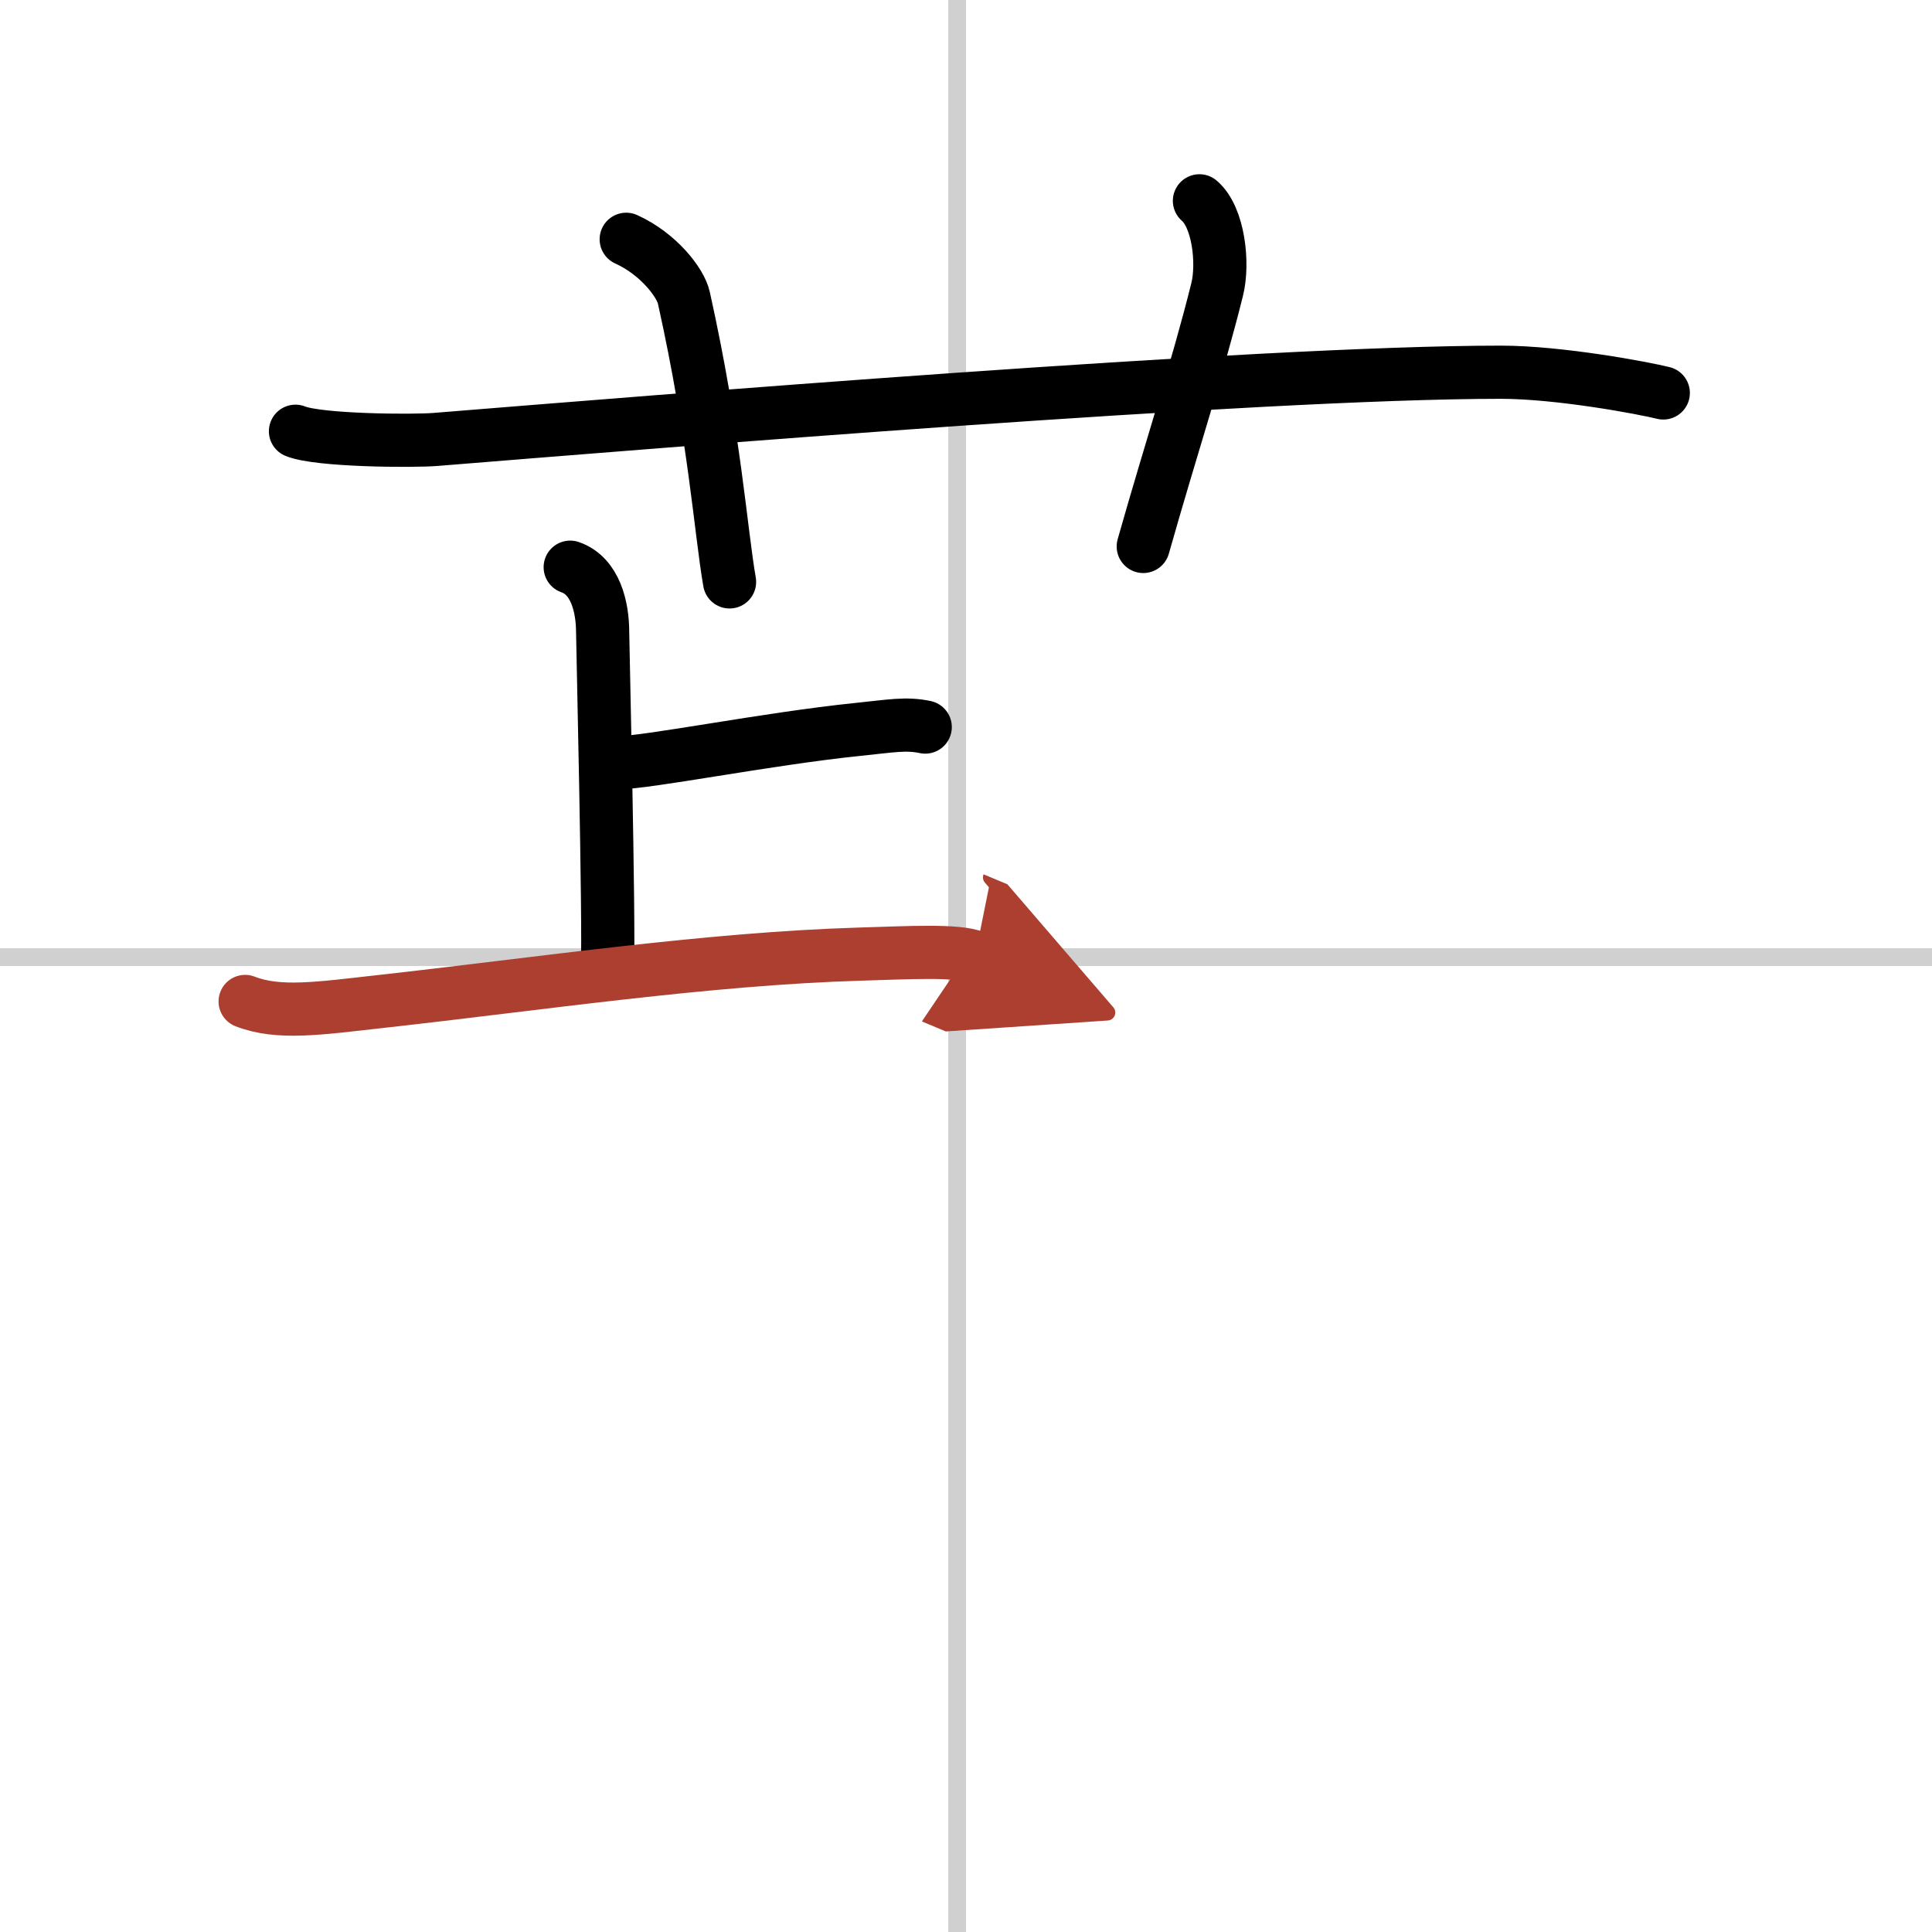
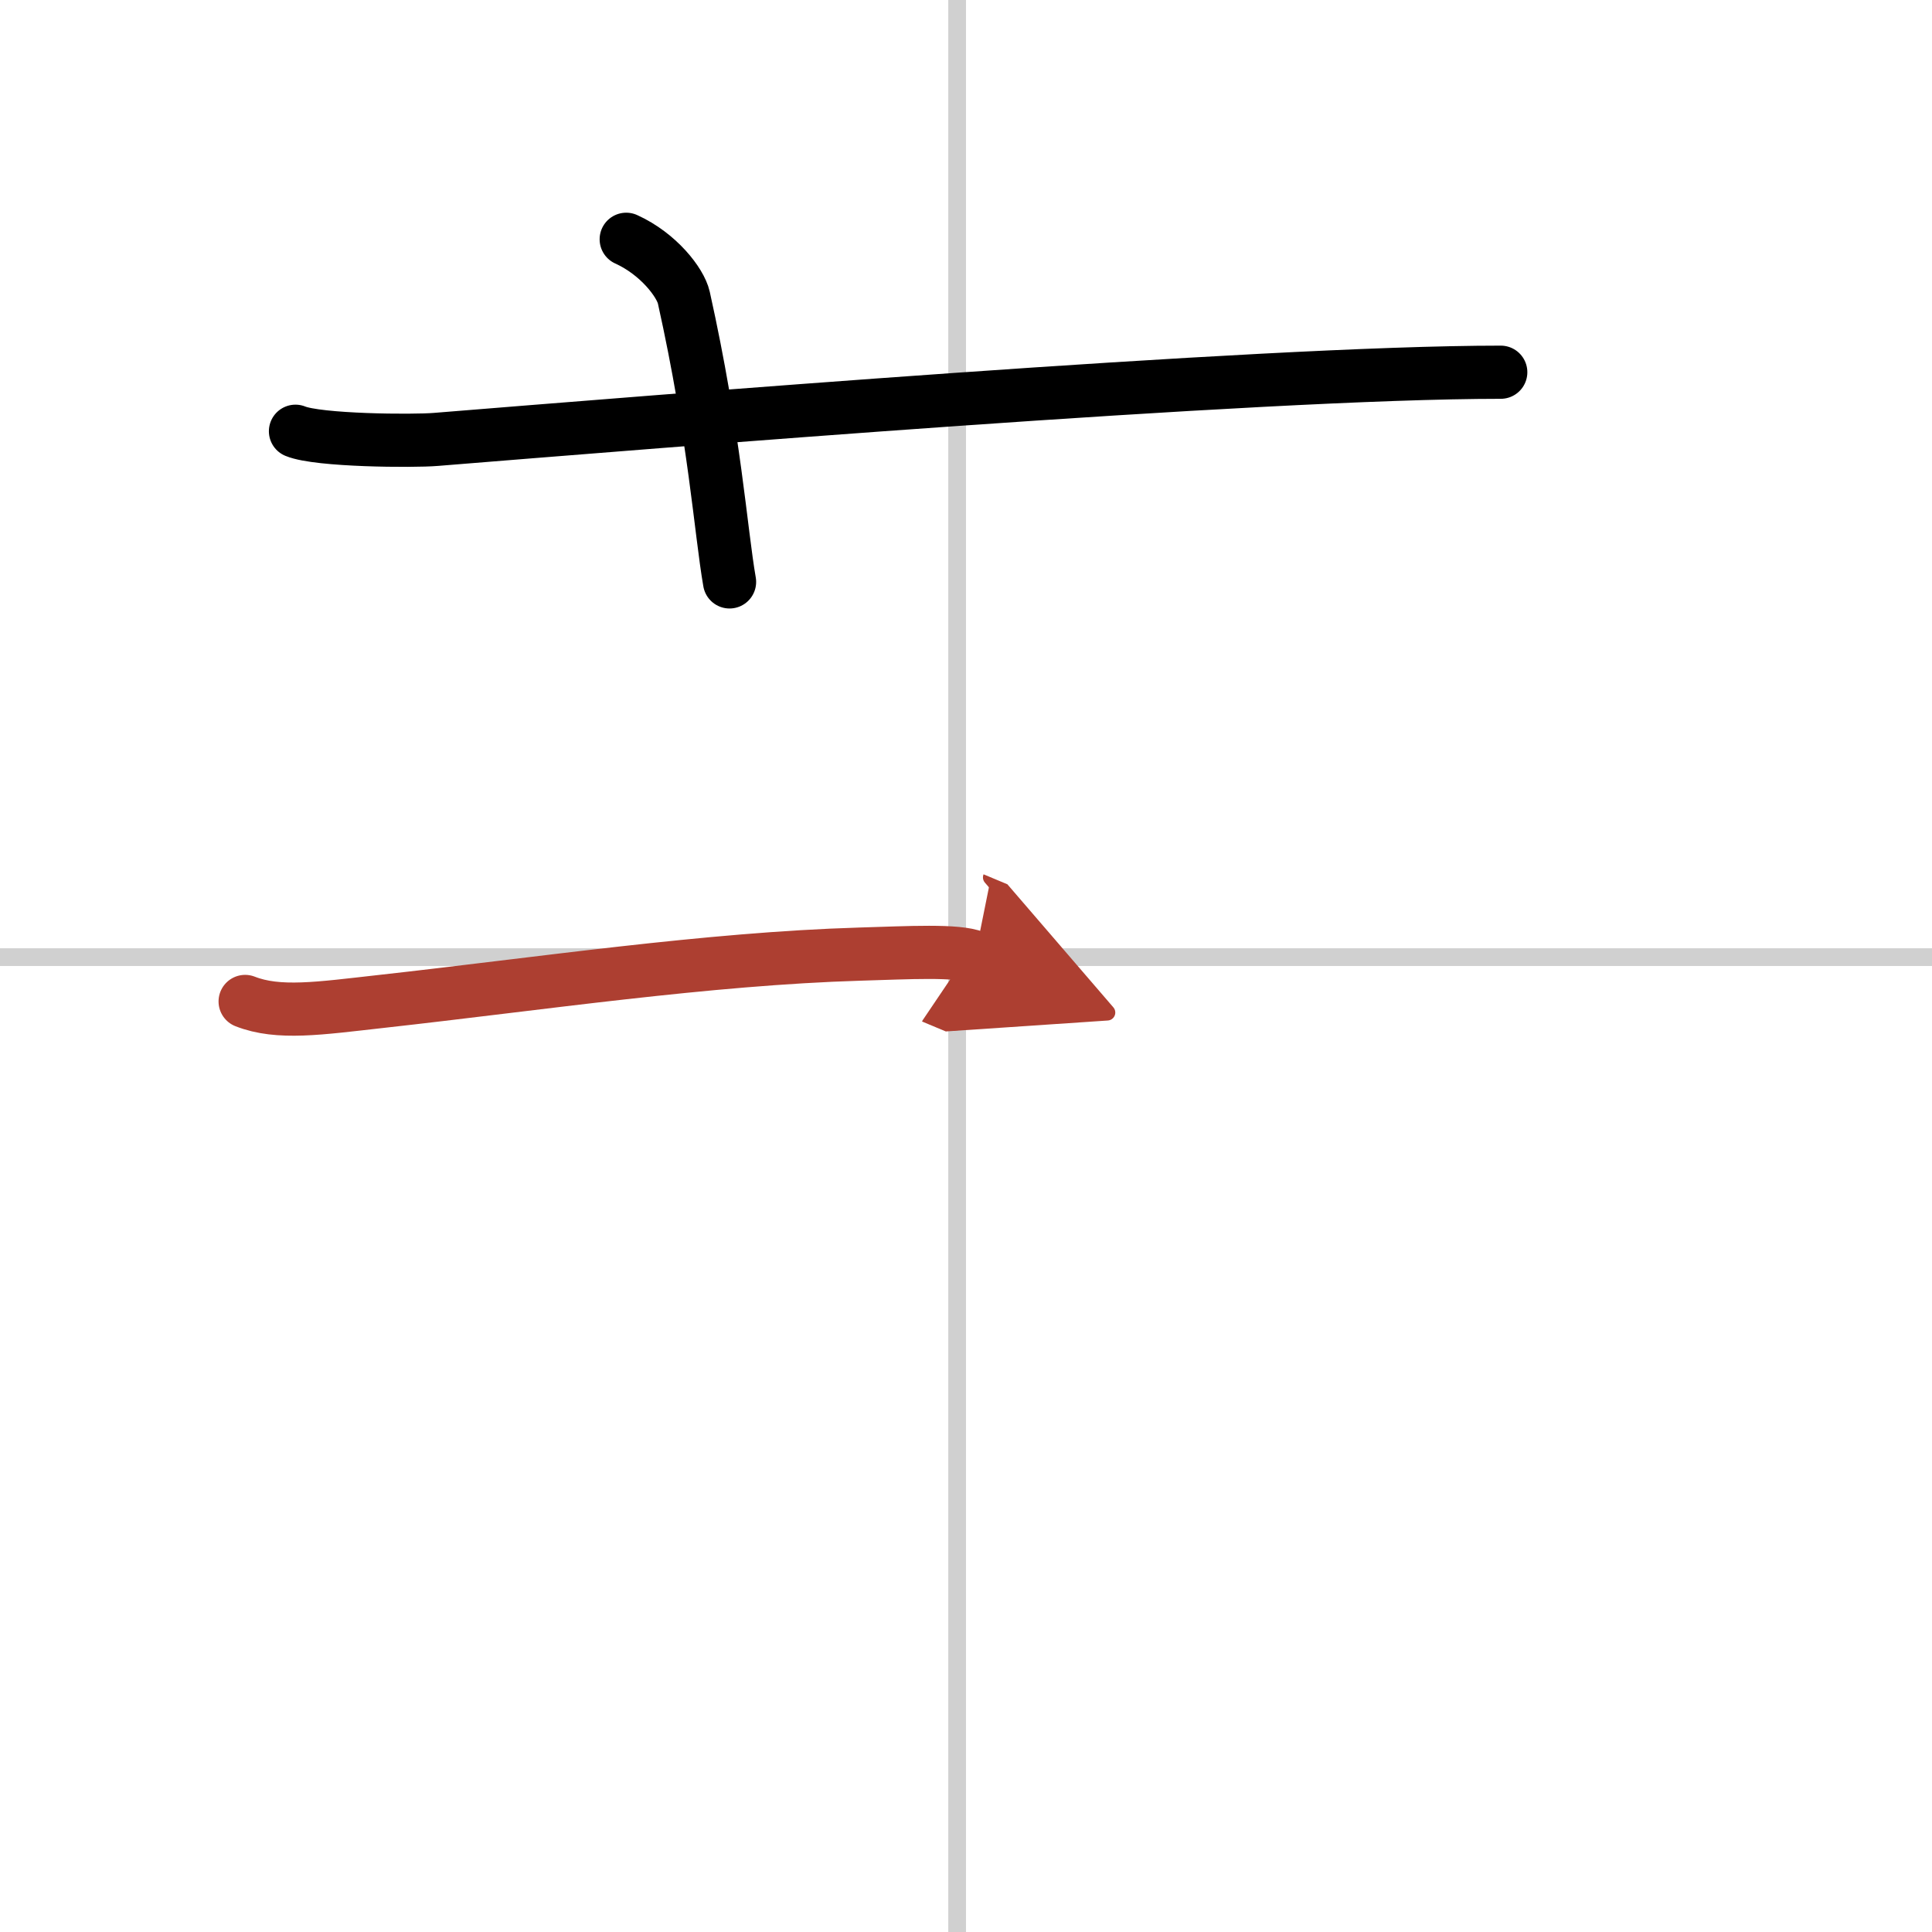
<svg xmlns="http://www.w3.org/2000/svg" width="400" height="400" viewBox="0 0 109 109">
  <defs>
    <marker id="a" markerWidth="4" orient="auto" refX="1" refY="5" viewBox="0 0 10 10">
      <polyline points="0 0 10 5 0 10 1 5" fill="#ad3f31" stroke="#ad3f31" />
    </marker>
  </defs>
  <g fill="none" stroke="#000" stroke-linecap="round" stroke-linejoin="round" stroke-width="3">
    <rect width="100%" height="100%" fill="#fff" stroke="#fff" />
    <line x1="54" x2="54" y2="109" stroke="#d0d0d0" stroke-width="1" />
    <line x2="109" y1="54" y2="54" stroke="#d0d0d0" stroke-width="1" />
-     <path d="M16.67,24.33c1.29,0.53,6.63,0.57,7.93,0.46C36.5,23.83,70.95,21,84.67,21c3.33,0,8.09,0.9,9.17,1.17" />
+     <path d="M16.67,24.33c1.29,0.53,6.63,0.57,7.93,0.46C36.5,23.83,70.95,21,84.67,21" />
    <path d="m35.33 13.5c1.83 0.83 3.06 2.45 3.25 3.29 1.75 7.87 2.08 13.18 2.58 16.04" />
-     <path d="m67.67 11.33c1.08 0.92 1.37 3.52 1 5-1.12 4.5-2.54 8.75-4.17 14.5" />
-     <path d="m32.17 32c1.42 0.49 1.83 2.25 1.83 3.67 0 0.41 0.38 16.42 0.27 18.9" />
-     <path d="m34.75 43.04c1.77 0 8.49-1.36 13.67-1.89 1.85-0.19 2.7-0.36 3.78-0.13" />
    <path d="m13.83 56.5c1.89 0.74 4.18 0.39 7.67 0 9-1 18.4-2.41 27-2.67 2.75-0.08 5.52-0.24 6.5 0.17" marker-end="url(#a)" stroke="#ad3f31" />
  </g>
</svg>